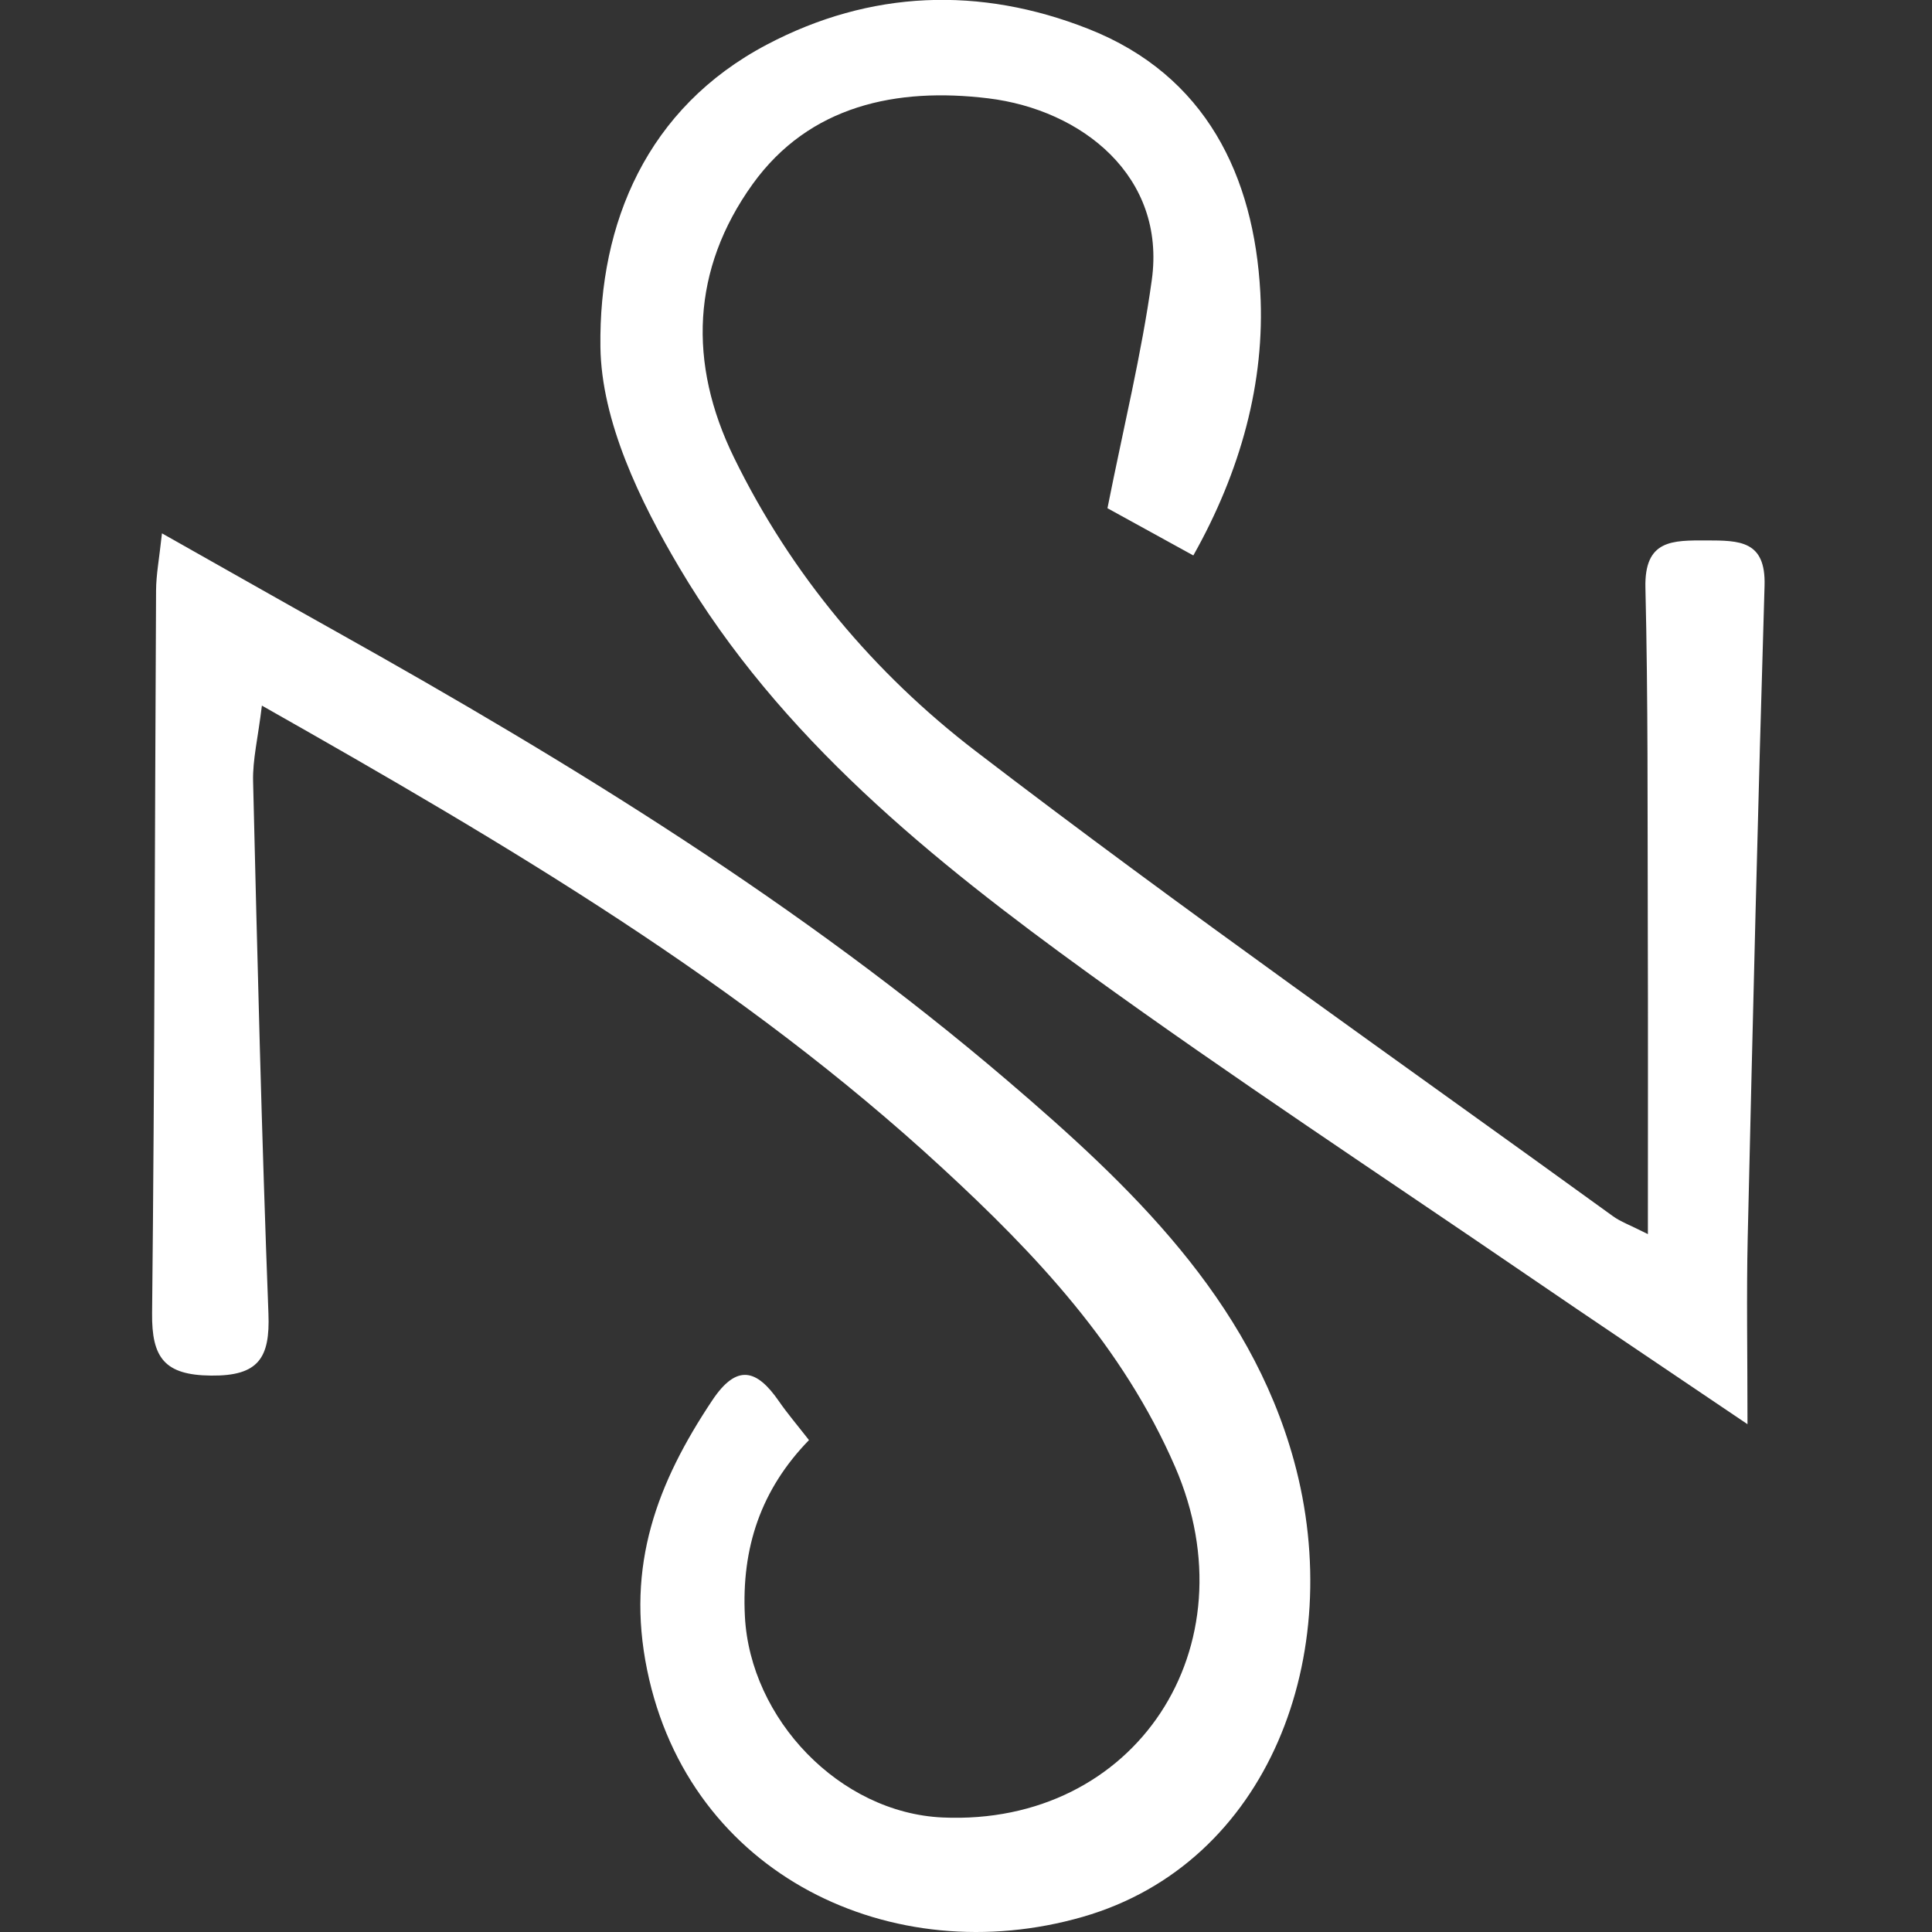
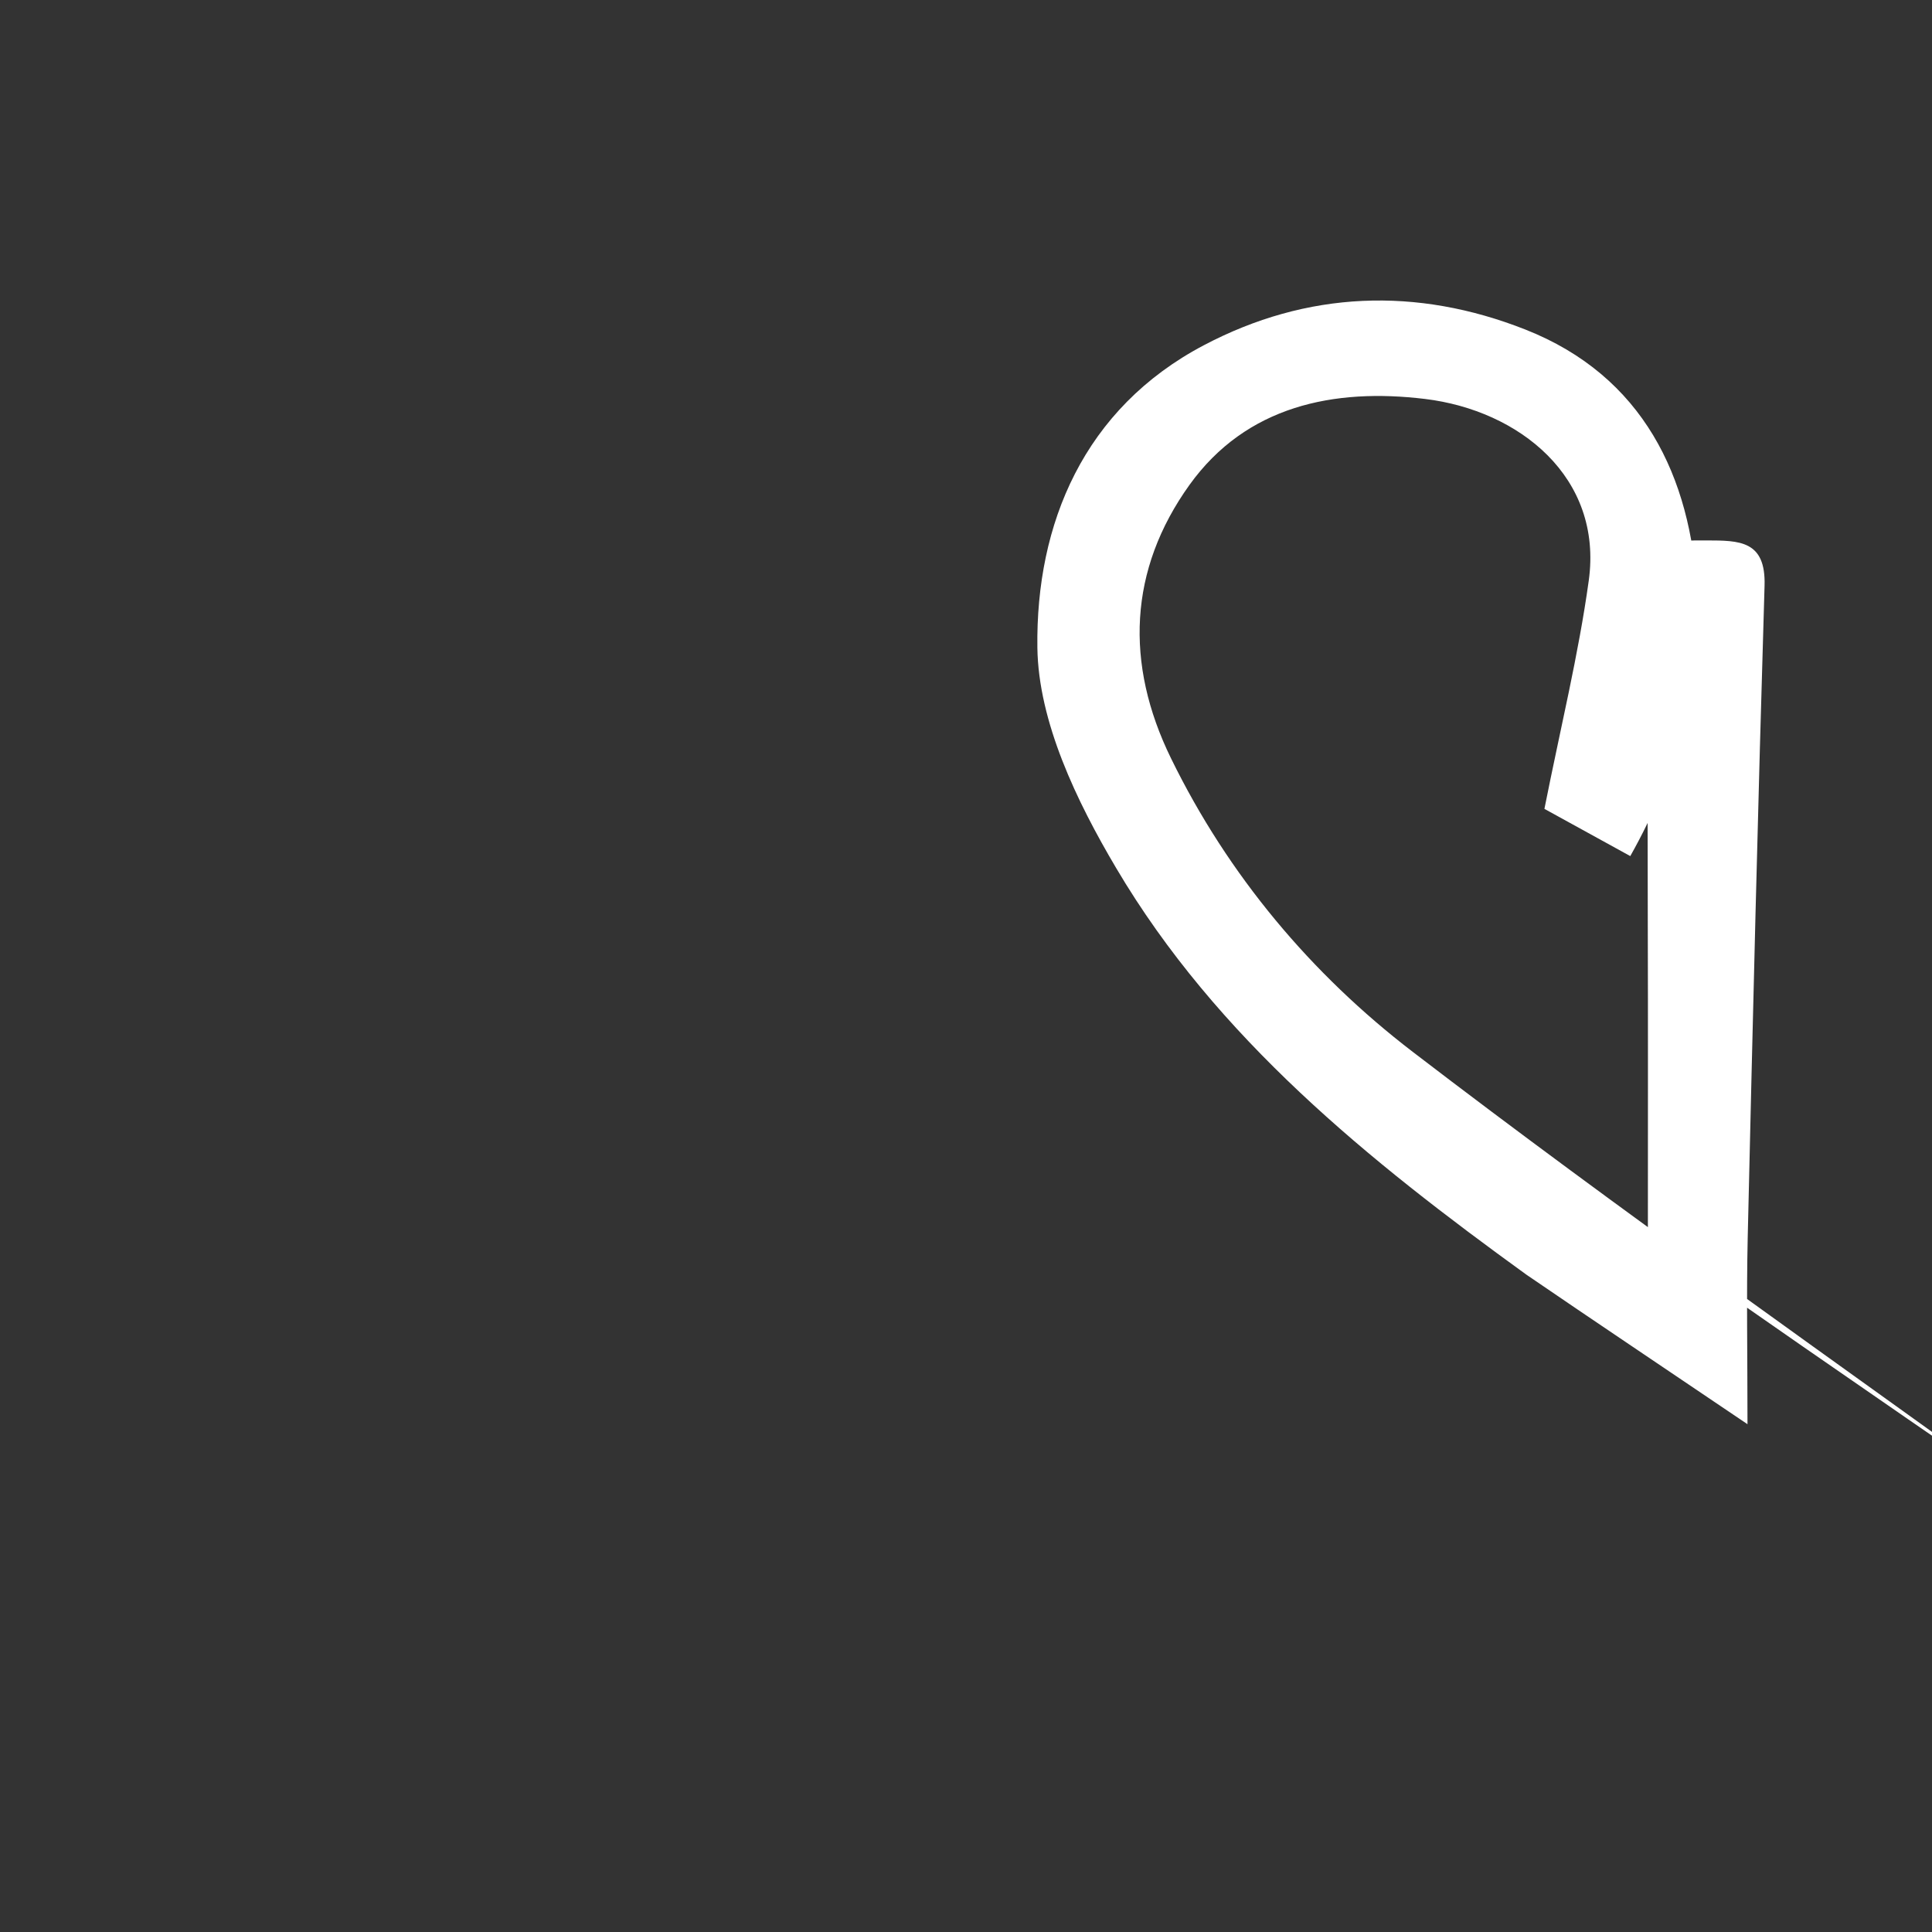
<svg xmlns="http://www.w3.org/2000/svg" version="1.1" x="0px" y="0px" viewBox="0 0 180 180" style="enable-background:new 0 0 180 180;" xml:space="preserve">
  <rect x="0" y="0" width="180" height="180" fill="#333333" stroke="none" />
  <style type="text/css">
	.st0{fill:#FFFFFF;}
</style>
  <g id="Capa_1">
    <g>
-       <path class="st0" d="M24.4,65.74c-0.36,3-0.87,5.03-0.82,7.05c0.4,16.53,0.8,33.07,1.43,49.6c0.16,4.13-0.92,5.82-5.35,5.77    c-4.34-0.04-5.53-1.67-5.49-5.8c0.24-22.45,0.25-44.91,0.37-67.36c0.01-1.46,0.29-2.92,0.55-5.31c5.94,3.35,11.09,6.28,16.26,9.17    c21.94,12.28,43.33,25.43,62.5,41.81c11.44,9.78,22.55,20.32,26.7,35.4c4.97,18.08-2.34,37.53-19.68,42.52    c-17.7,5.09-36.66-3.83-40.58-23.01c-2-9.76,0.96-17.45,6.06-25.1c2.3-3.46,4.16-2.91,6.22,0.07c0.78,1.13,1.67,2.17,2.8,3.62    c-4.47,4.6-6.3,10.02-5.97,16.43c0.5,9.56,8.82,18.29,18.41,18.73c17.99,0.81,28.94-15.9,21.67-32.67    c-4.87-11.22-12.95-19.79-21.71-27.86C69.14,91.62,47.54,78.84,24.4,65.74z" />
-       <path class="st0" d="M153.53,114.98c0-10.29,0.02-19.69-0.01-29.09c-0.03-10.37,0.03-20.75-0.22-31.12    c-0.11-4.52,2.53-4.42,5.71-4.42c3.03,0.01,5.52-0.01,5.39,4.22c-0.61,20.25-1.1,40.51-1.57,60.76    c-0.12,5.34-0.02,10.69-0.02,17.36c-7.76-5.25-14.21-9.56-20.61-13.94c-13.6-9.3-27.37-18.36-40.71-28.01    c-14.66-10.61-28.83-22.02-38.2-37.86c-3.68-6.21-7.26-13.64-7.35-20.56c-0.15-11.54,4.33-22.27,15.5-28.16    c9.63-5.08,19.84-5.46,29.96-1.47c10.99,4.33,15.43,13.75,16.02,24.54c0.46,8.36-1.83,16.69-6.24,24.52    c-3.32-1.83-6.23-3.43-8-4.4c1.51-7.6,3.18-14.38,4.13-21.26c1.34-9.64-6.49-15.87-15.25-16.93c-8.48-1.03-16.65,0.63-21.95,8.01    c-5.66,7.89-6.04,16.65-1.72,25.47c5.33,10.91,13.08,20.11,22.51,27.34c19.44,14.9,39.52,28.95,59.36,43.32    C150.97,113.82,151.83,114.12,153.53,114.98z" />
+       <path class="st0" d="M153.53,114.98c0-10.29,0.02-19.69-0.01-29.09c-0.03-10.37,0.03-20.75-0.22-31.12    c-0.11-4.52,2.53-4.42,5.71-4.42c3.03,0.01,5.52-0.01,5.39,4.22c-0.61,20.25-1.1,40.51-1.57,60.76    c-0.12,5.34-0.02,10.69-0.02,17.36c-7.76-5.25-14.21-9.56-20.61-13.94c-14.66-10.61-28.83-22.02-38.2-37.86c-3.68-6.21-7.26-13.64-7.35-20.56c-0.15-11.54,4.33-22.27,15.5-28.16    c9.63-5.08,19.84-5.46,29.96-1.47c10.99,4.33,15.43,13.75,16.02,24.54c0.46,8.36-1.83,16.69-6.24,24.52    c-3.32-1.83-6.23-3.43-8-4.4c1.51-7.6,3.18-14.38,4.13-21.26c1.34-9.64-6.49-15.87-15.25-16.93c-8.48-1.03-16.65,0.63-21.95,8.01    c-5.66,7.89-6.04,16.65-1.72,25.47c5.33,10.91,13.08,20.11,22.51,27.34c19.44,14.9,39.52,28.95,59.36,43.32    C150.97,113.82,151.83,114.12,153.53,114.98z" />
    </g>
  </g>
  <g id="Capa_2">
</g>
</svg>